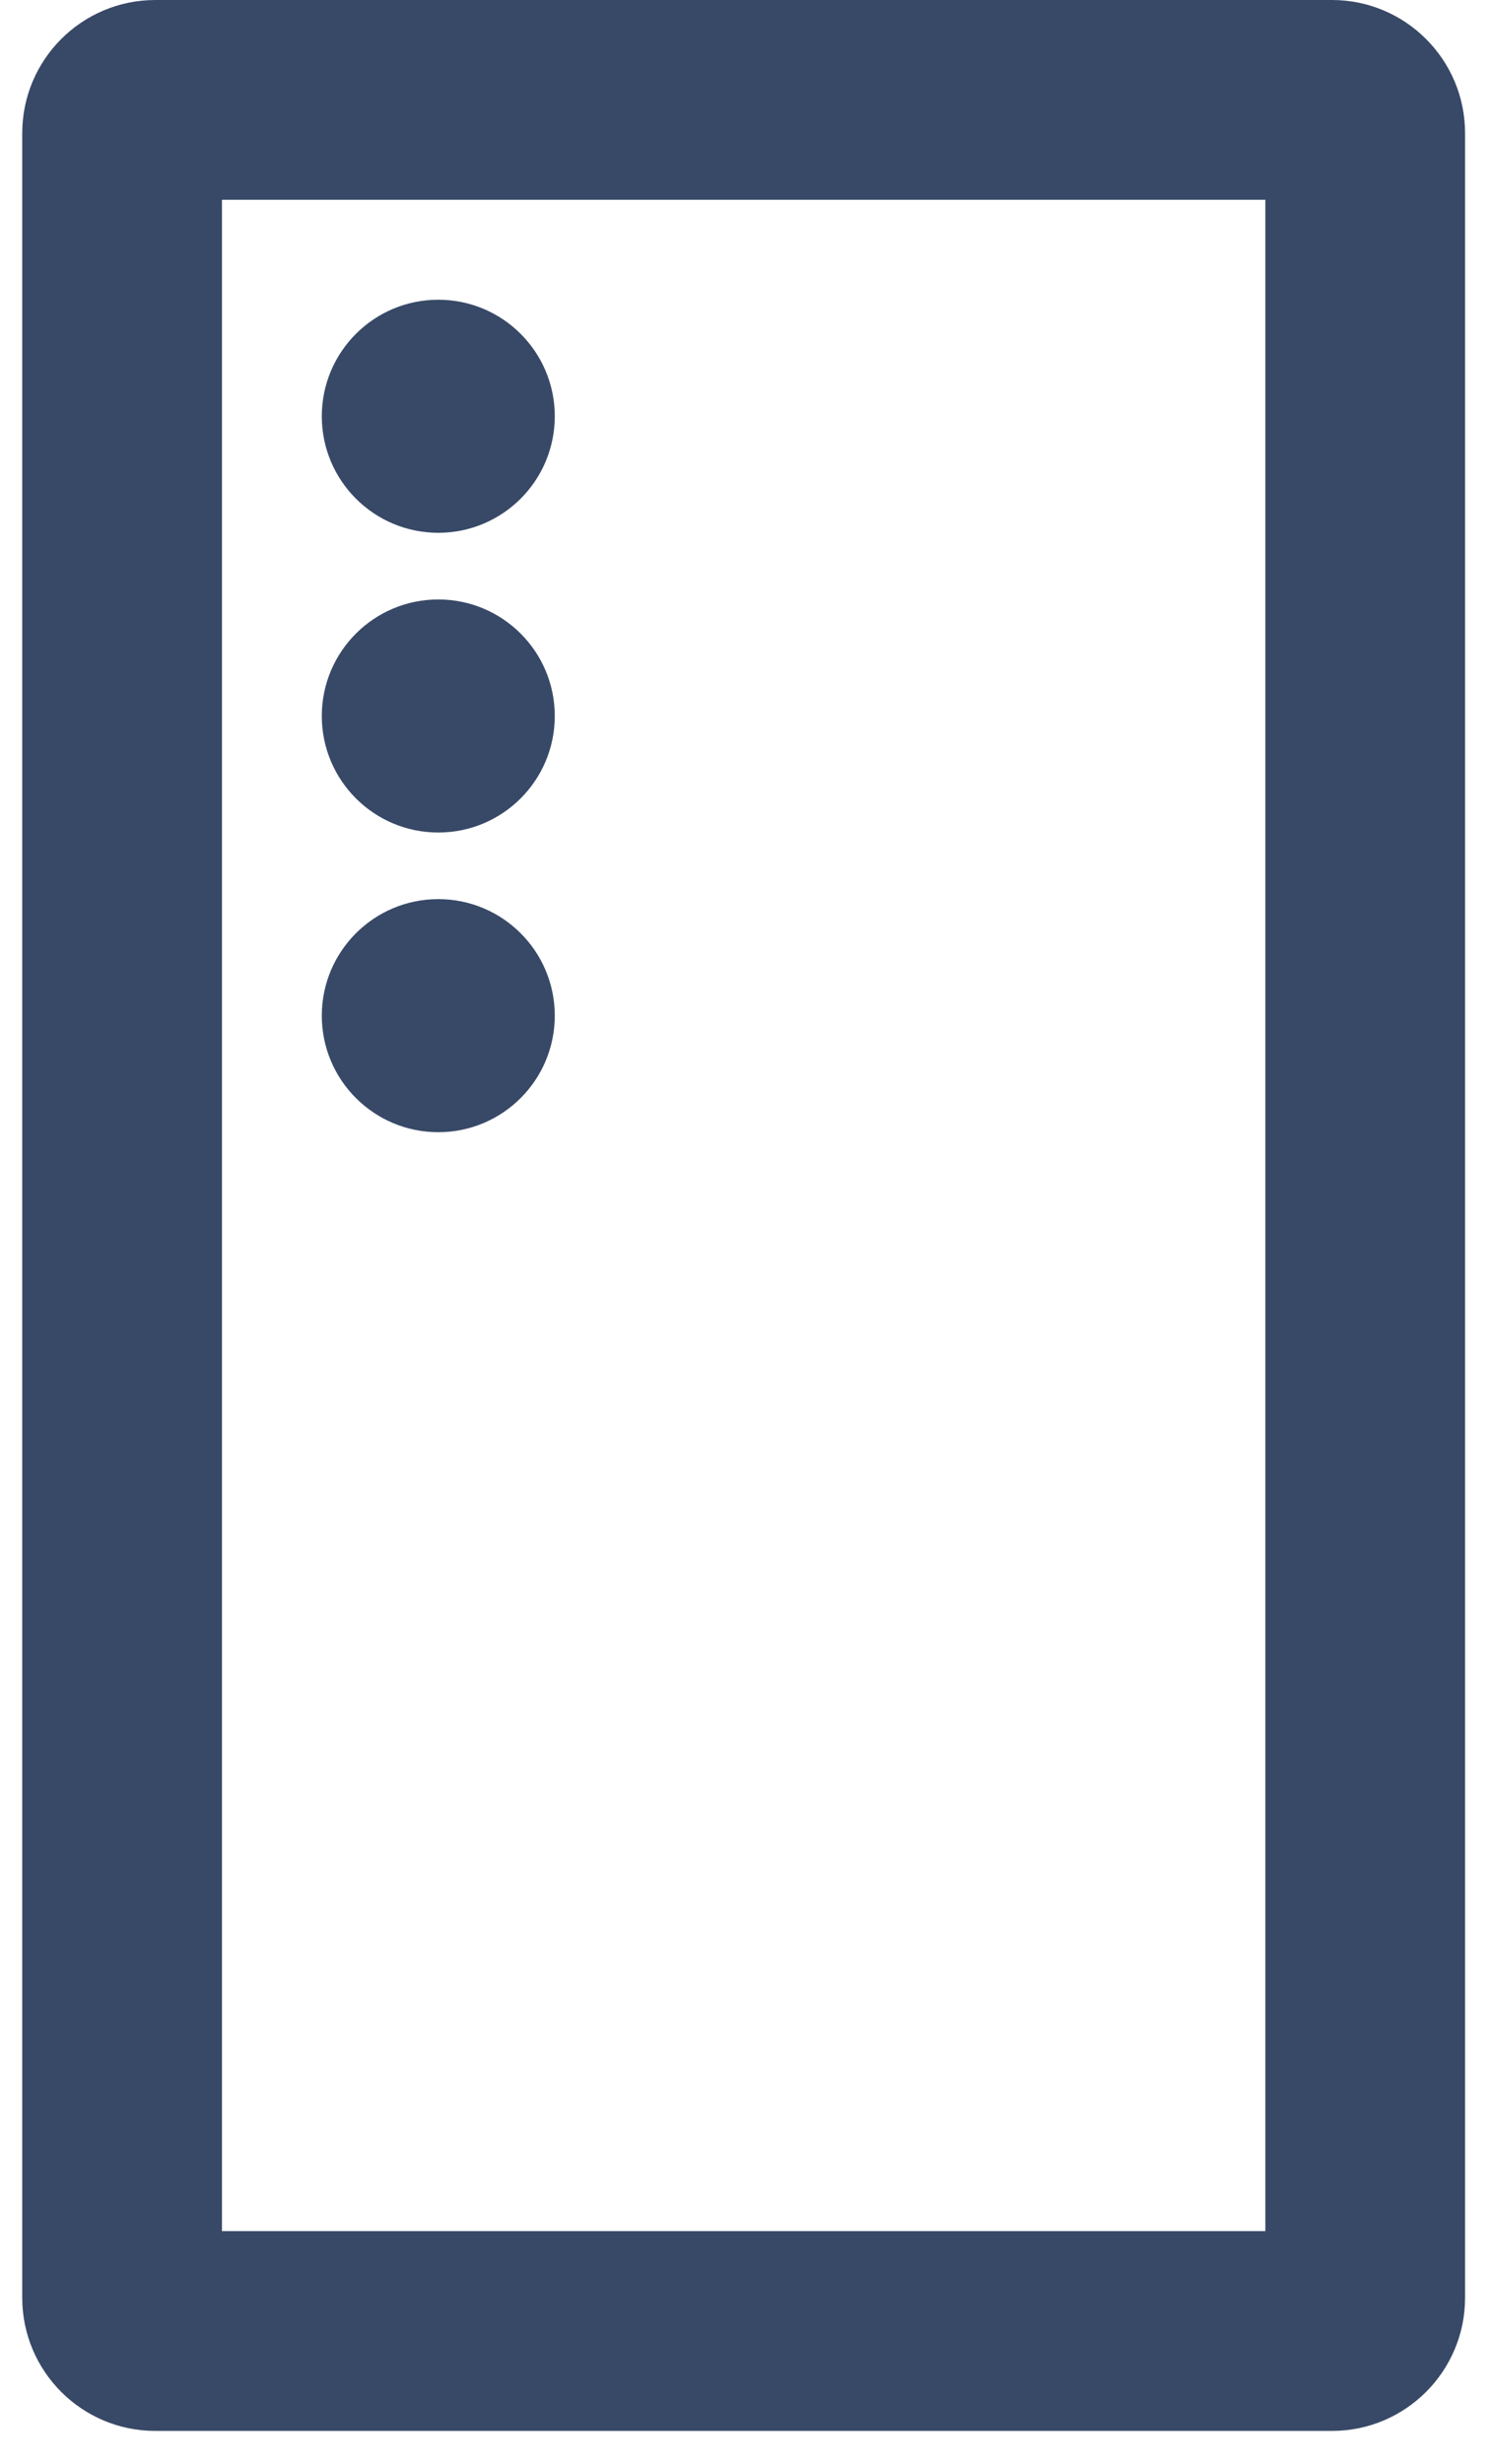
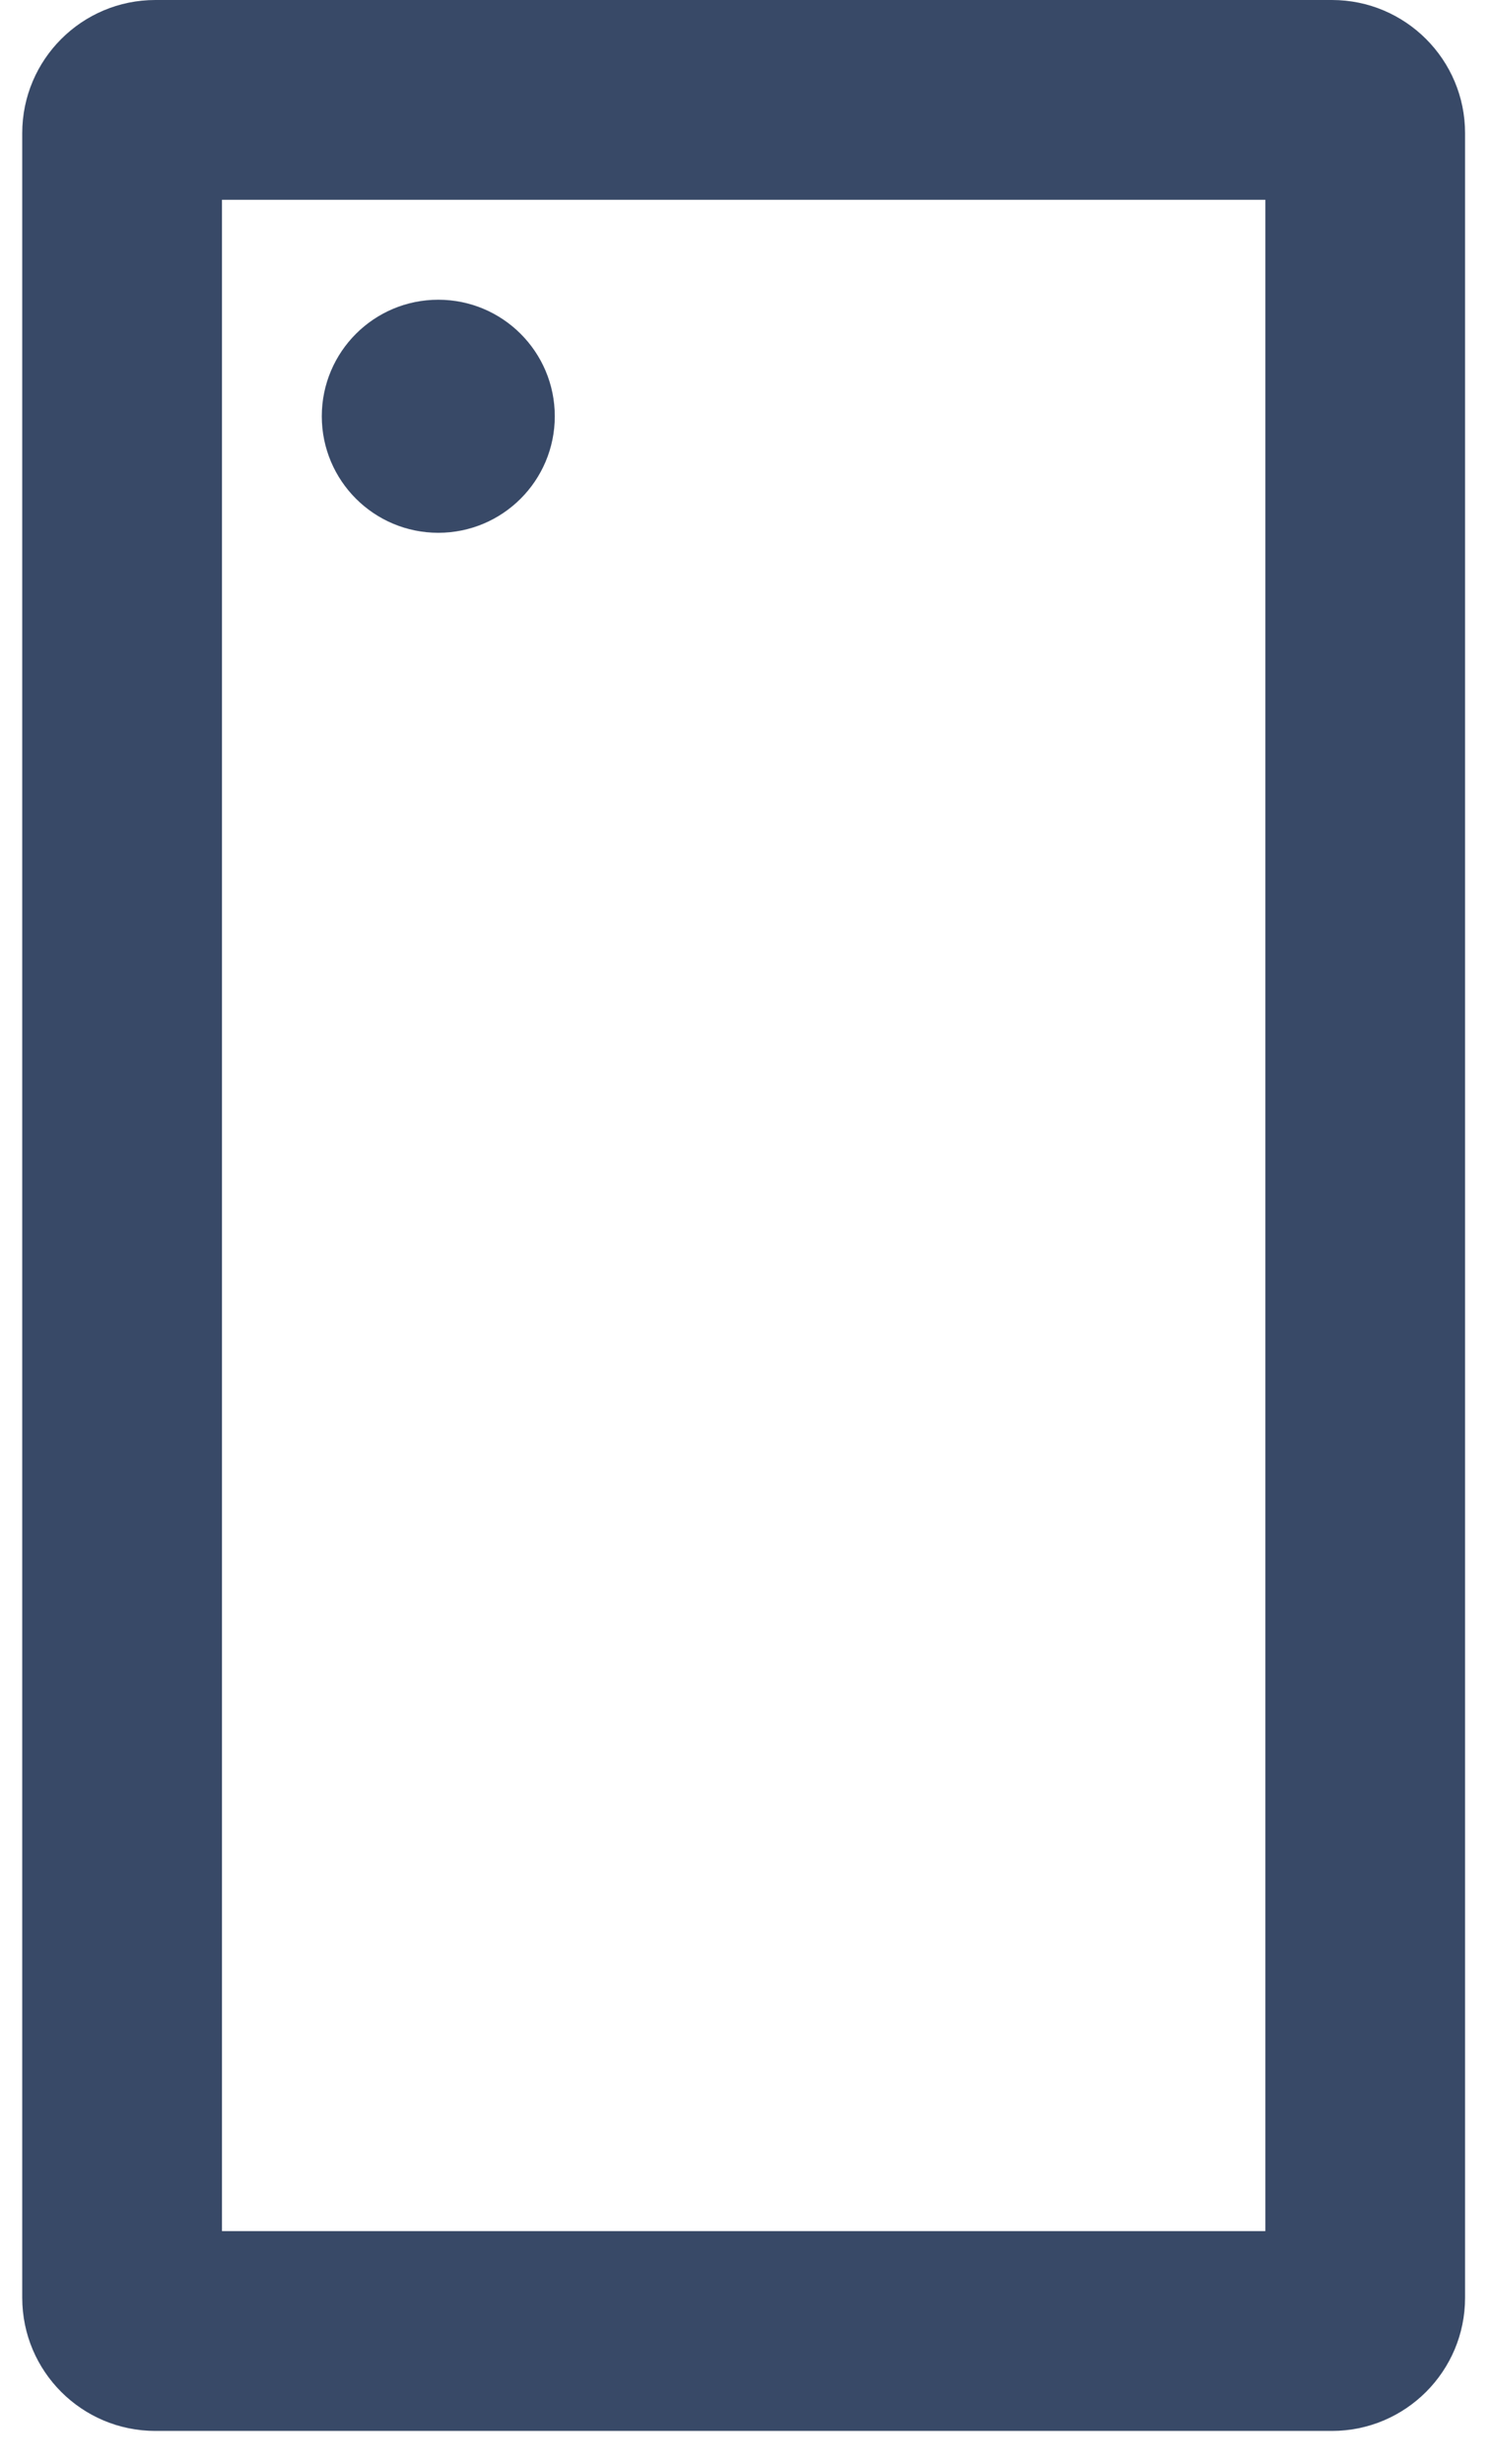
<svg xmlns="http://www.w3.org/2000/svg" width="23" height="38" viewBox="0 0 23 38" fill="none">
  <path fill-rule="evenodd" clip-rule="evenodd" d="M3.424 3.081V34.405H19.519V3.081H3.424ZM2.397 0C1.262 0 0.343 0.92 0.343 2.054V35.432C0.343 36.566 1.262 37.486 2.397 37.486H20.546C21.68 37.486 22.6 36.566 22.6 35.432V2.054C22.6 0.92 21.68 0 20.546 0H2.397Z" fill="#384967" />
  <circle cx="6.761" cy="6.419" r="1.797" fill="#384967" />
-   <circle cx="6.761" cy="11.041" r="1.797" fill="#384967" />
-   <circle cx="6.761" cy="15.662" r="1.797" fill="#384967" />
</svg>